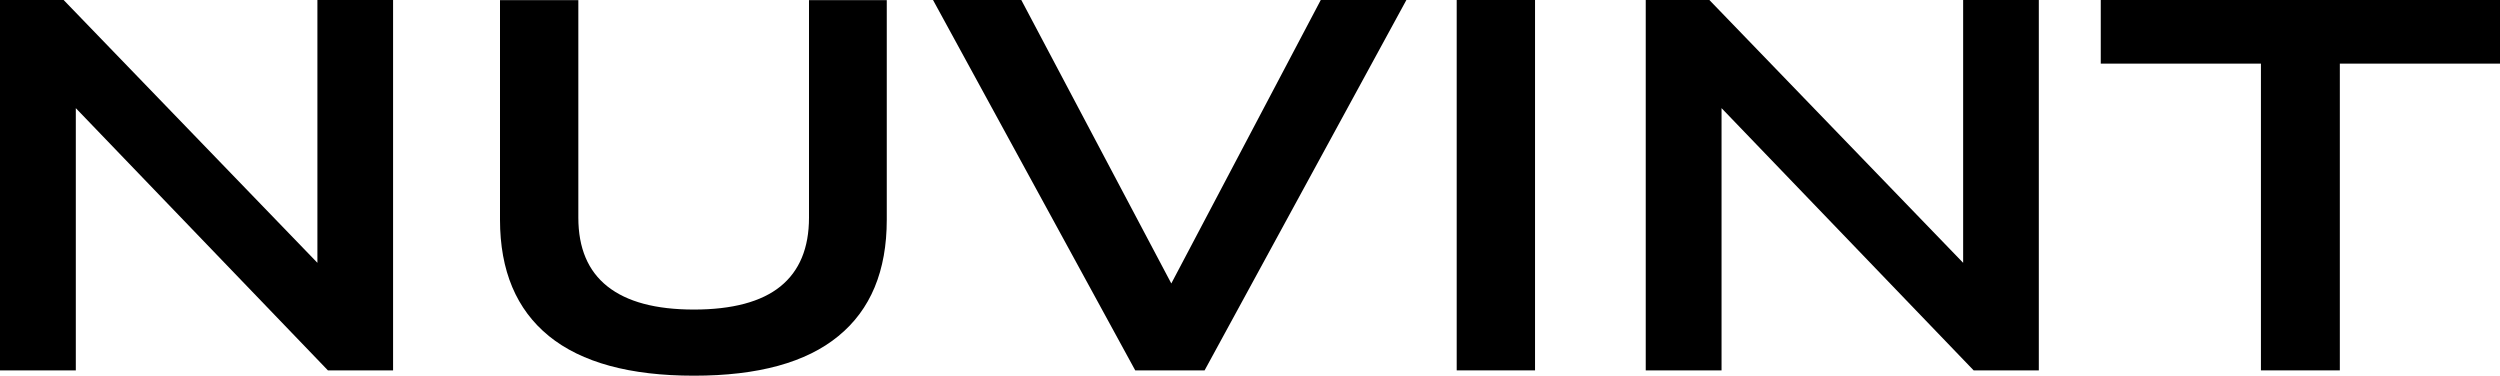
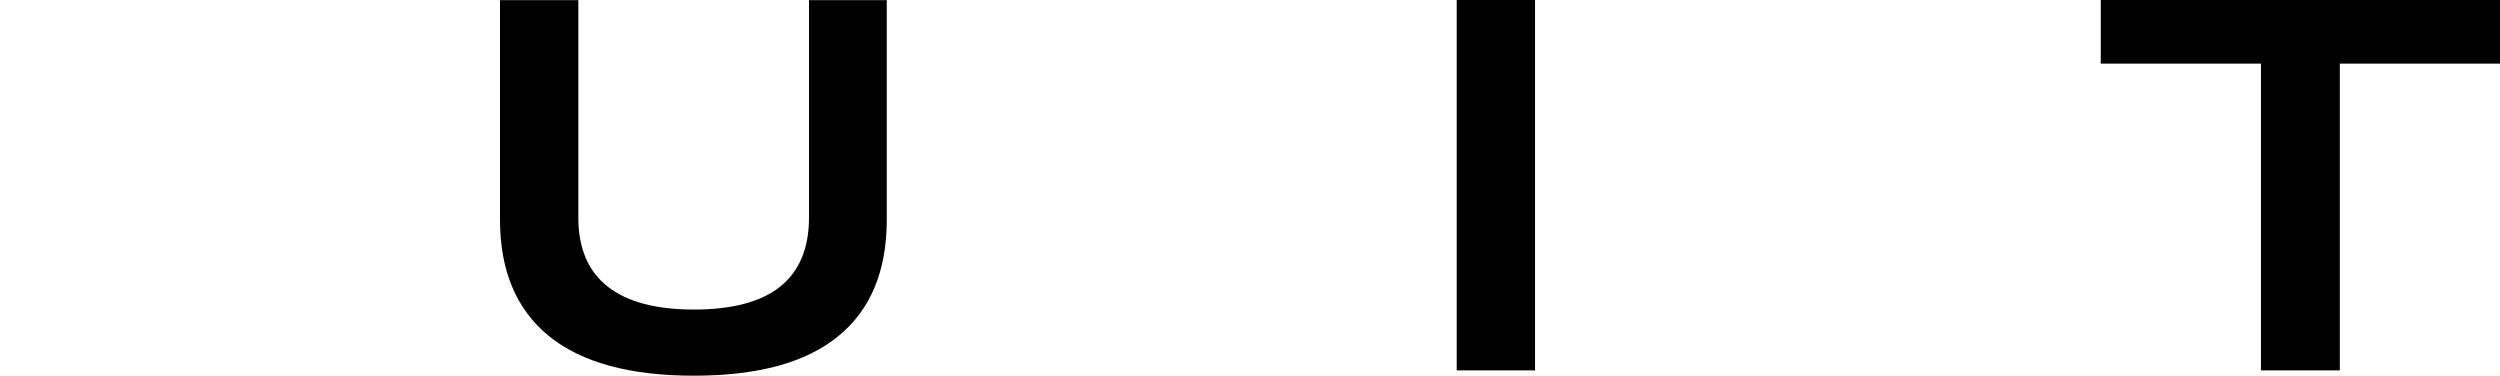
<svg xmlns="http://www.w3.org/2000/svg" viewBox="0 0 1784 268.1" version="1.1">
  <g>
    <g id="Layer_1">
      <g data-sanitized-data-name="Layer_1" data-name="Layer_1" id="Layer_1-2">
        <g>
-           <path d="M0,264.3V0h45.4l188.2,194.9h-7.1V0h54v264.3h-46.5L47.3,70.1h6.8v194.2H0Z" />
          <path d="M495.2,268.1c-45.7,0-80.2-9.4-103.5-28.3-23.2-18.9-34.9-46.6-34.9-83V.1h55.9v155.2c0,21.7,6.9,38.1,20.8,49.1,13.9,11,34.4,16.5,61.7,16.5s48.1-5.5,61.7-16.5c13.6-11,20.4-27.4,20.4-49.1V.1h55.5v156.7c0,36.5-11.5,64.2-34.5,83-23,18.9-57.3,28.3-103.1,28.3h0Z" />
-           <path d="M810.1,264.3L665.8,0h63l112.5,212.6h-10.9L942.5,0h61.1l-144,264.3h-49.5Z" />
          <path d="M1039.5,264.3V0h55.9v264.3h-55.9Z" />
-           <path d="M1174.4,264.3V0h45.4l188.2,194.9h-7.1V0h54v264.3h-46.5l-186.7-194.2h6.8v194.2h-54.1Z" />
          <path d="M1613.4,264.3V45.4h-114.3V0h284.9v45.4h-114.3v218.9h-56.3Z" />
        </g>
      </g>
    </g>
  </g>
</svg>